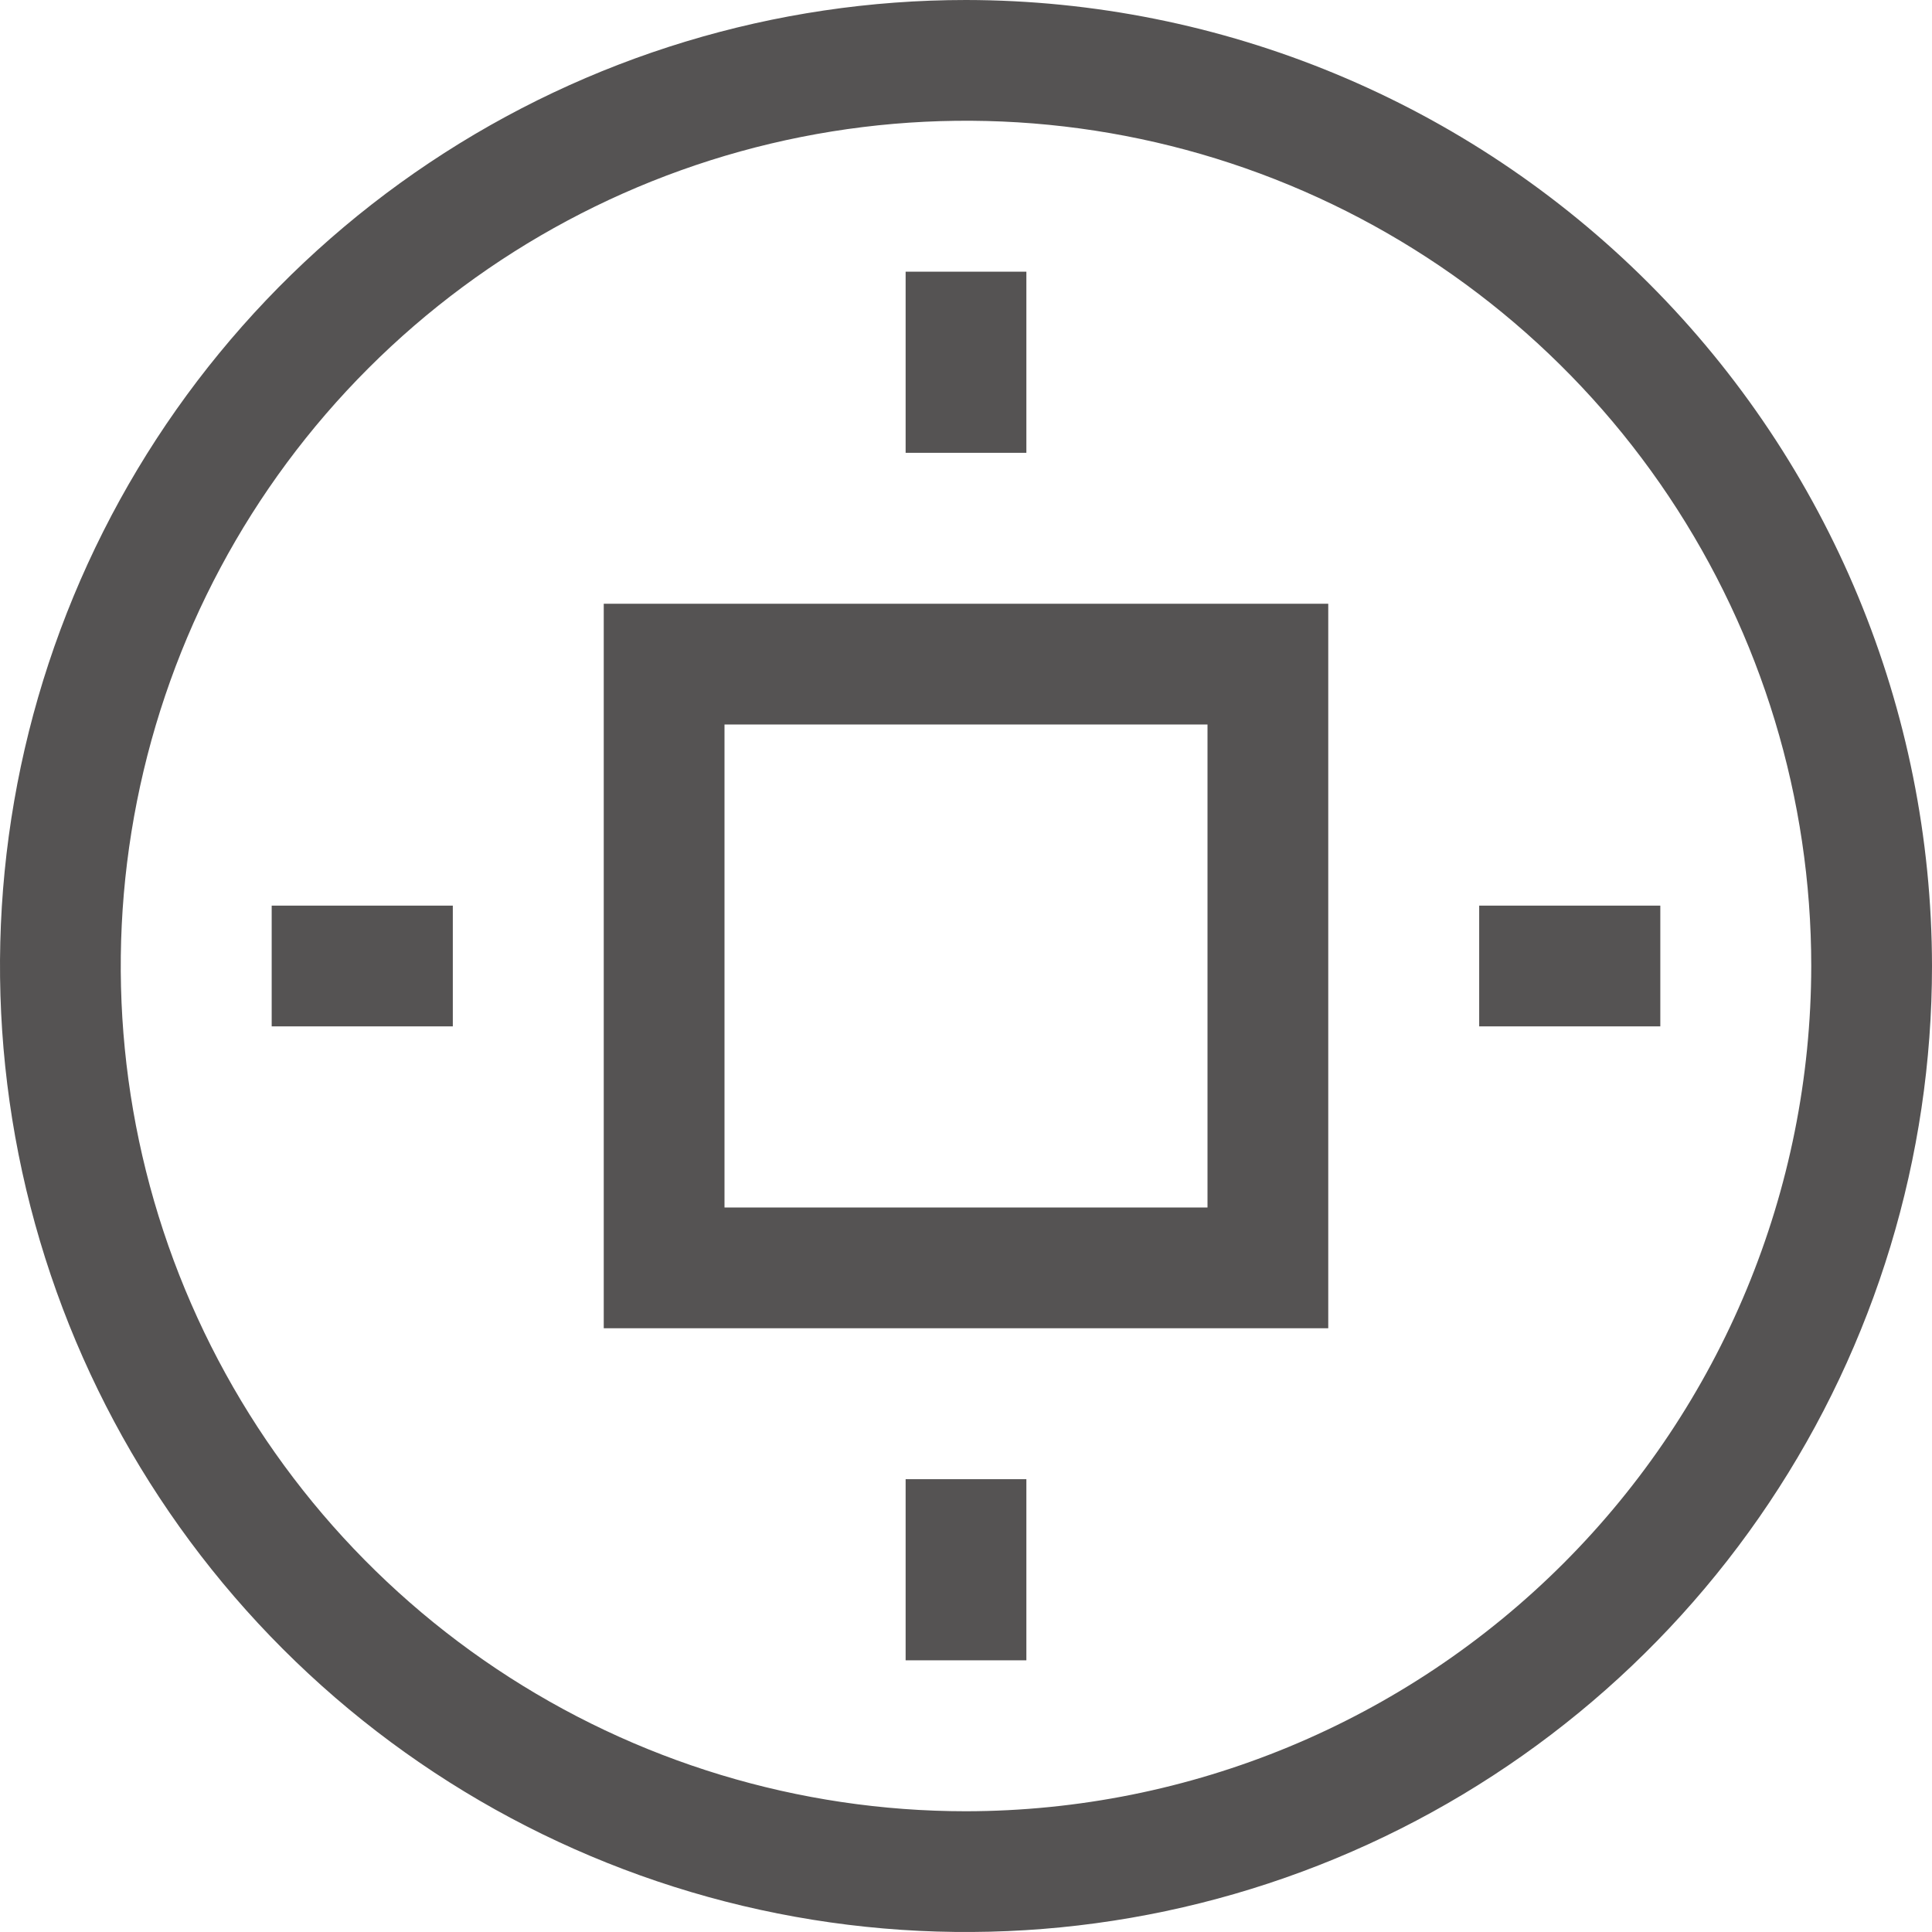
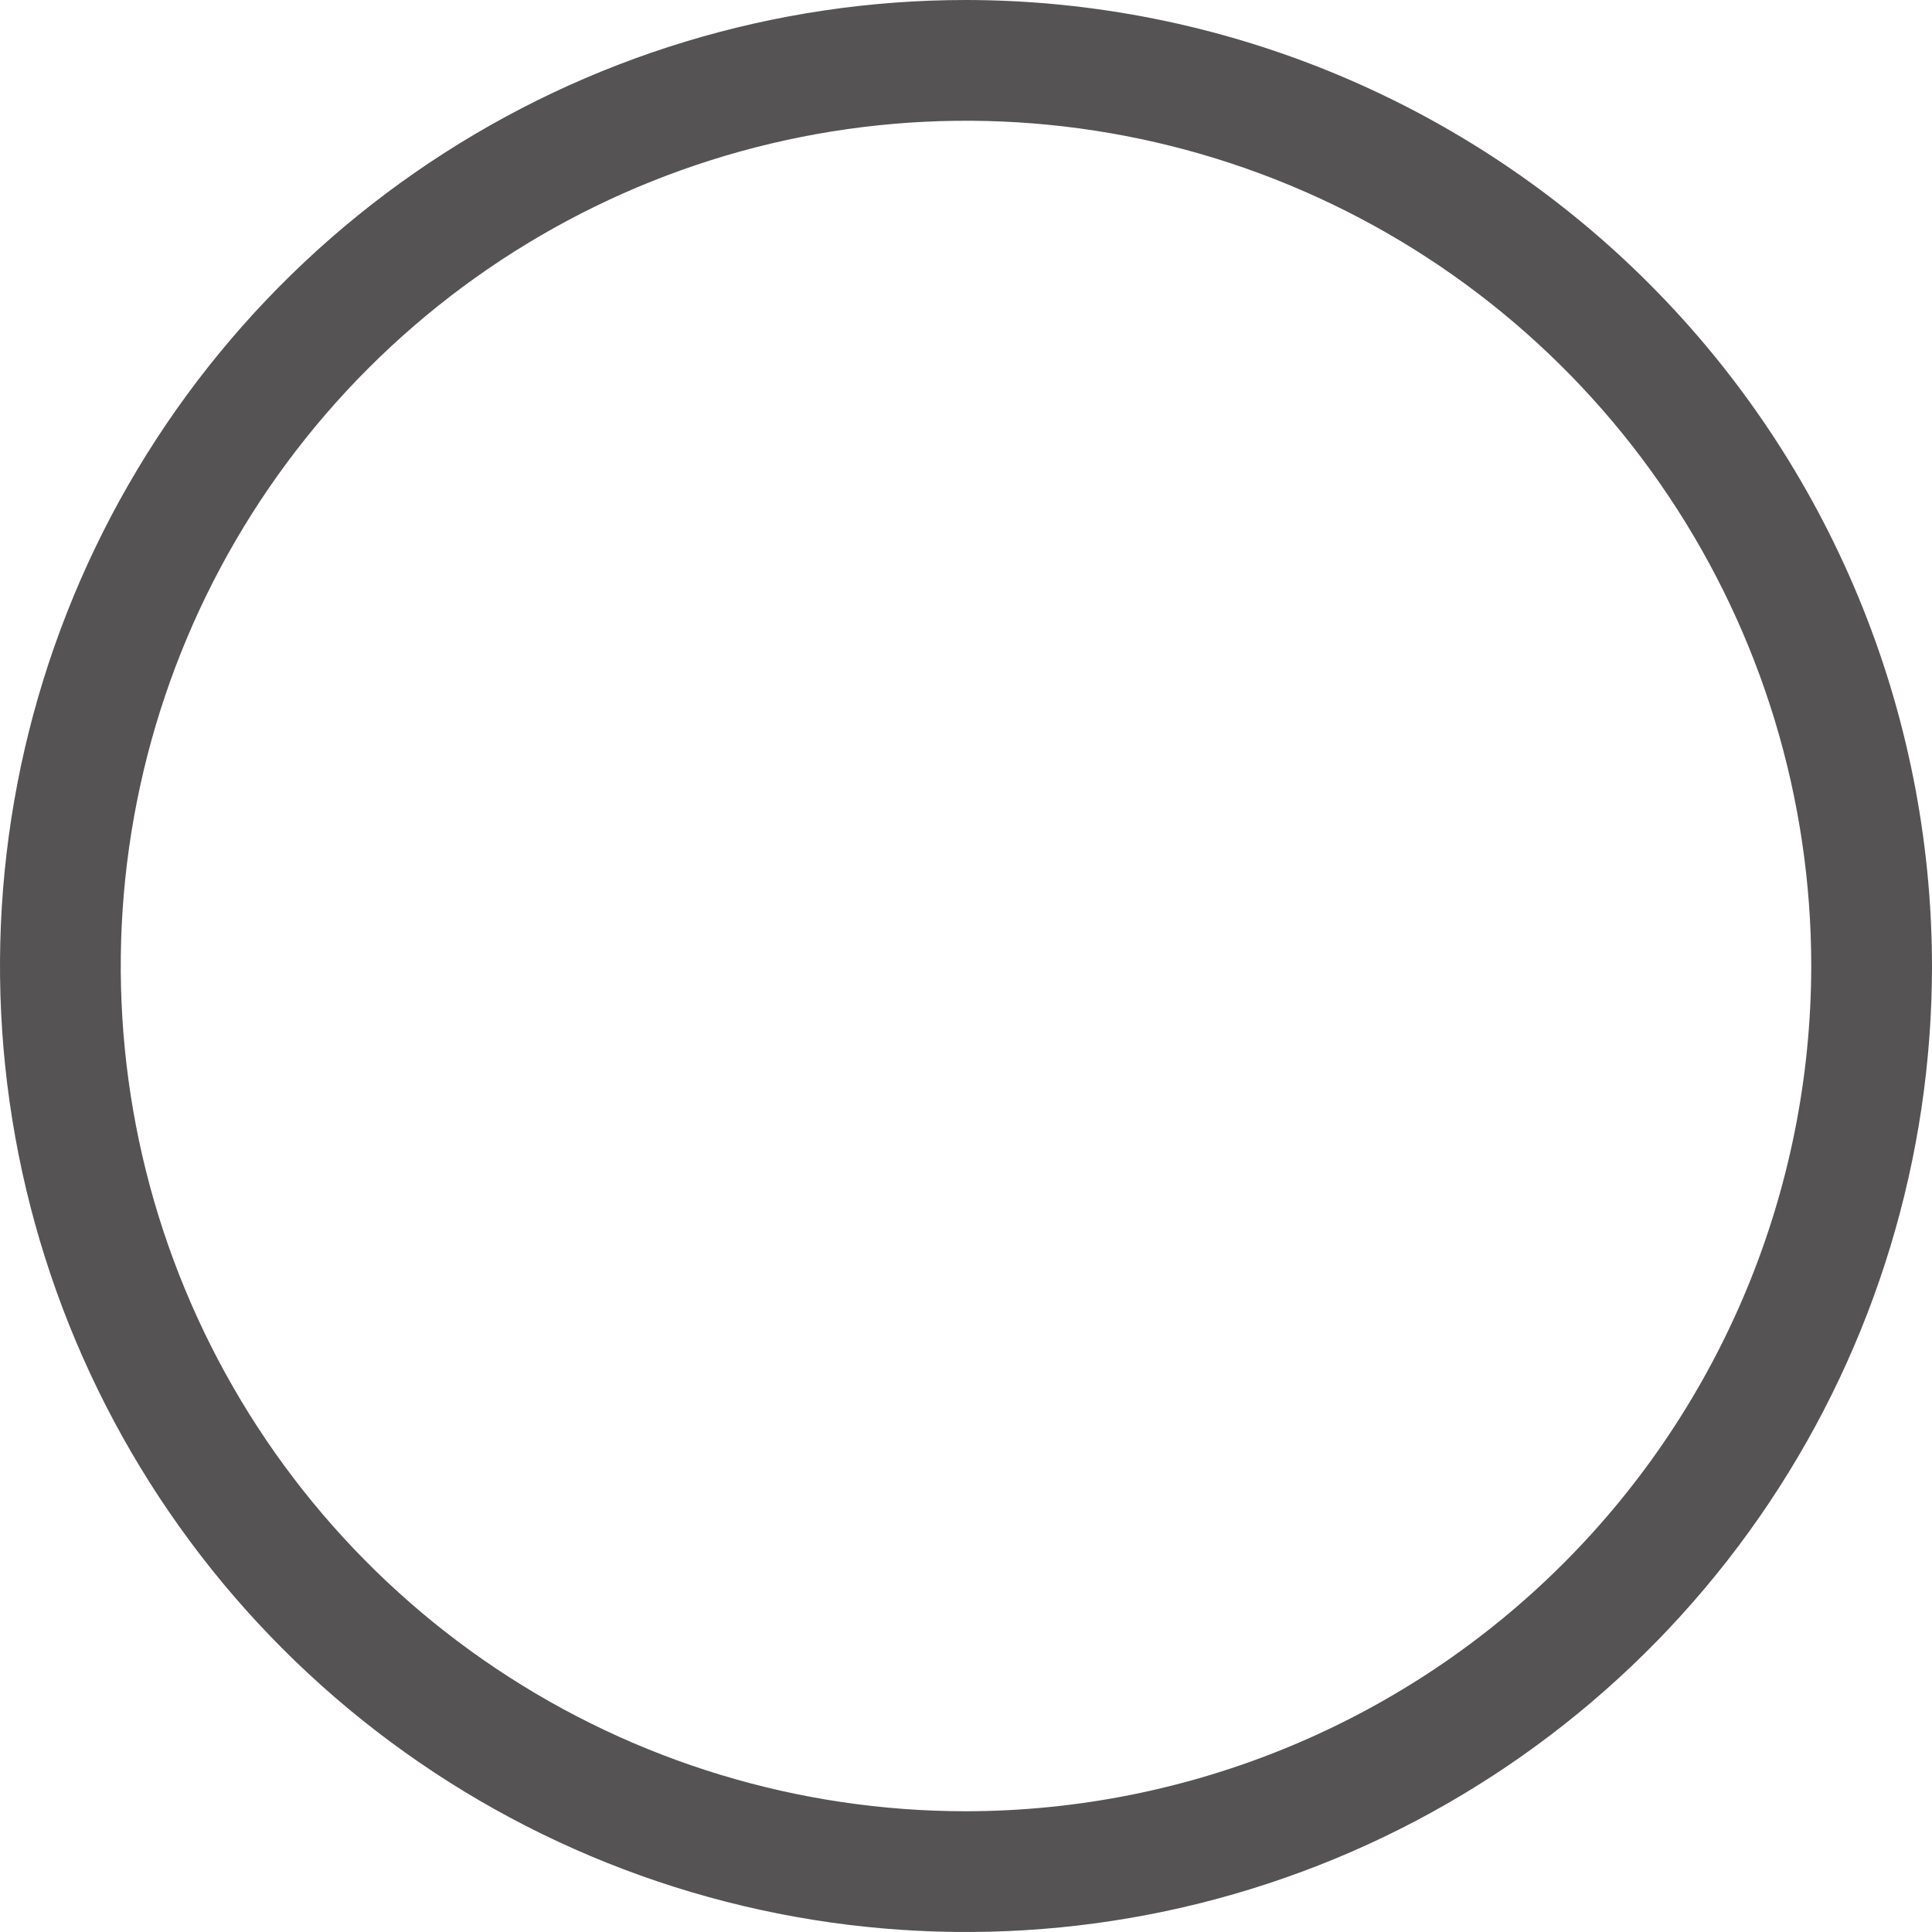
<svg xmlns="http://www.w3.org/2000/svg" width="512" height="512" viewBox="0 0 512 512" fill="none">
  <g clip-path="url(#clip0_2827_35)">
-     <path d="M160 352H352V160H160V352ZM192 192H320V320H192V192Z" fill="#555353" />
    <path d="M256 0C205.368 0 155.873 15.014 113.774 43.144C71.675 71.273 38.863 111.255 19.487 158.033C0.111 204.811 -4.959 256.284 4.919 305.943C14.797 355.602 39.178 401.217 74.981 437.019C110.783 472.822 156.398 497.203 206.057 507.081C255.716 516.959 307.189 511.889 353.967 492.513C400.745 473.137 440.727 440.325 468.856 398.226C496.986 356.127 512 306.632 512 256C511.92 188.129 484.922 123.061 436.931 75.07C388.939 27.078 323.871 0.08 256 0ZM256 480C211.697 480 168.389 466.863 131.552 442.249C94.716 417.636 66.005 382.652 49.051 341.721C32.097 300.79 27.661 255.752 36.304 212.3C44.947 168.848 66.281 128.935 97.608 97.608C128.935 66.281 168.848 44.947 212.3 36.304C255.752 27.661 300.791 32.097 341.721 49.051C382.652 66.005 417.636 94.716 442.249 131.552C466.863 168.389 480 211.697 480 256C479.937 315.389 456.316 372.327 414.322 414.322C372.327 456.316 315.389 479.936 256 480Z" fill="#555353" />
-     <path d="M240 72H272V120H240V72Z" fill="#555353" />
-     <path d="M240 392H272V440H240V392Z" fill="#555353" />
-     <path d="M392 240H440V272H392V240Z" fill="#555353" />
-     <path d="M72 240H120V272H72V240Z" fill="#555353" />
  </g>
  <defs>
    <clipPath id="clip0_2827_35">
      <rect width="512" height="512" fill="white" />
    </clipPath>
  </defs>
</svg>